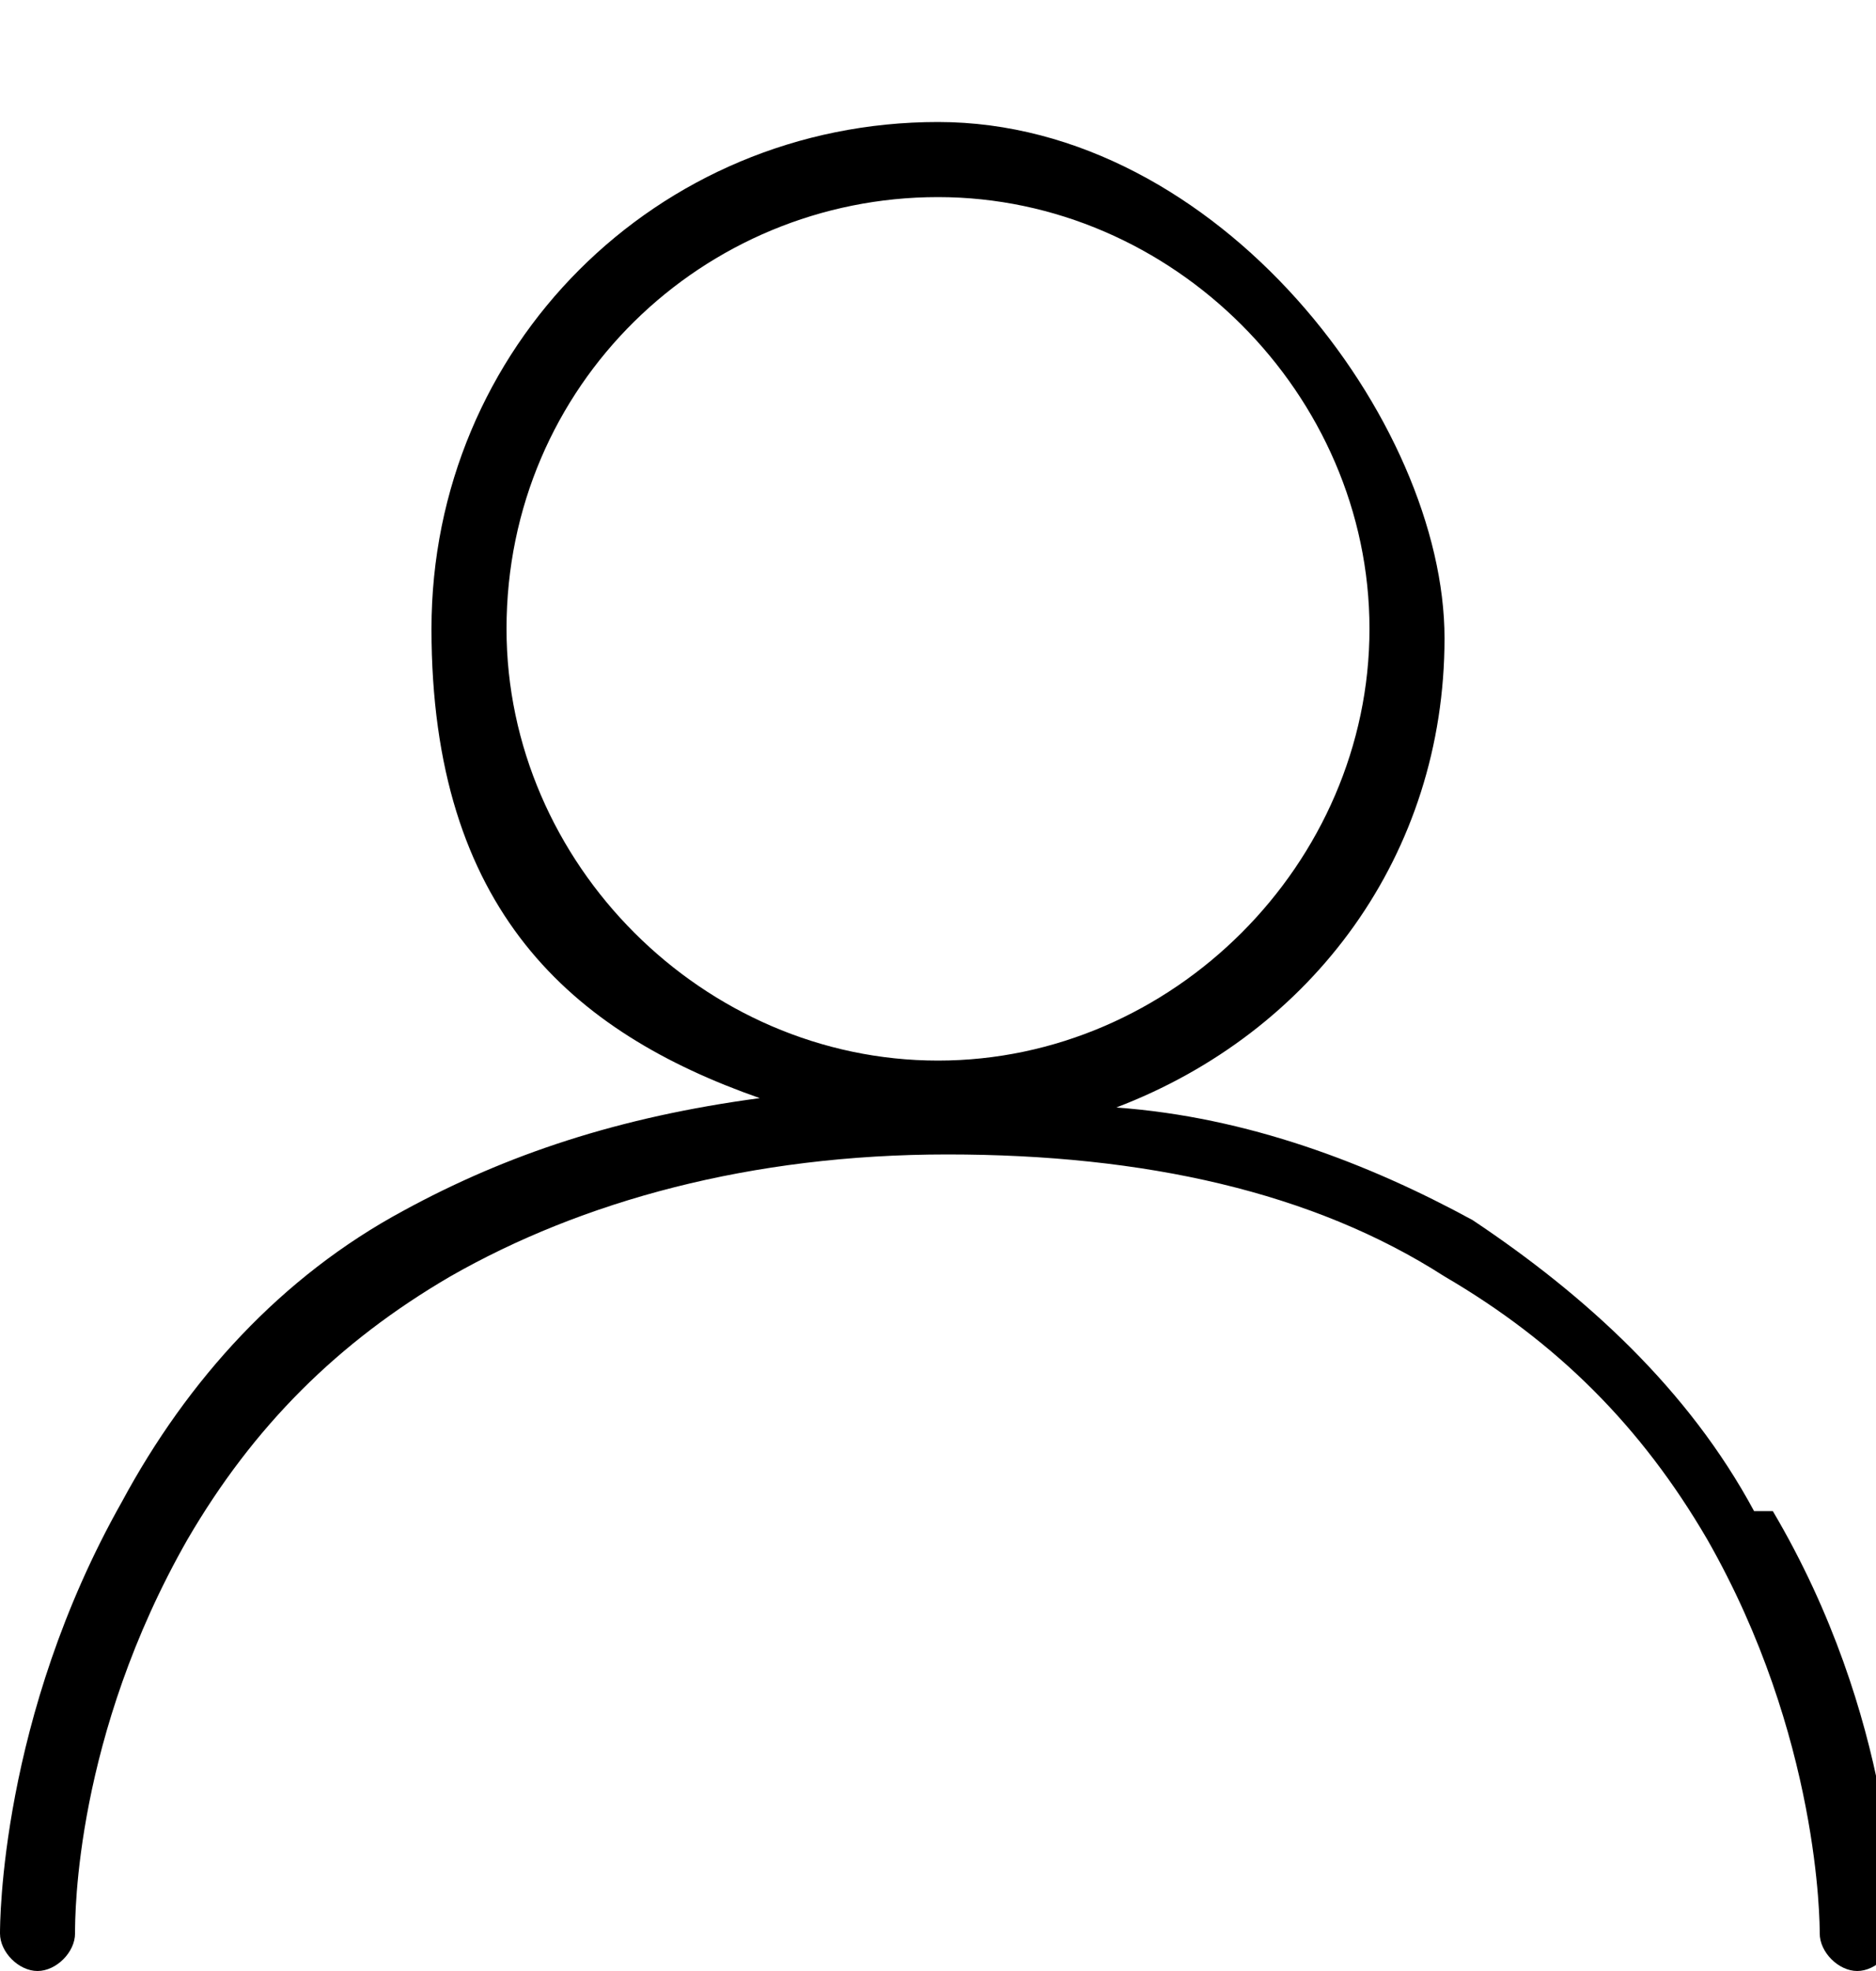
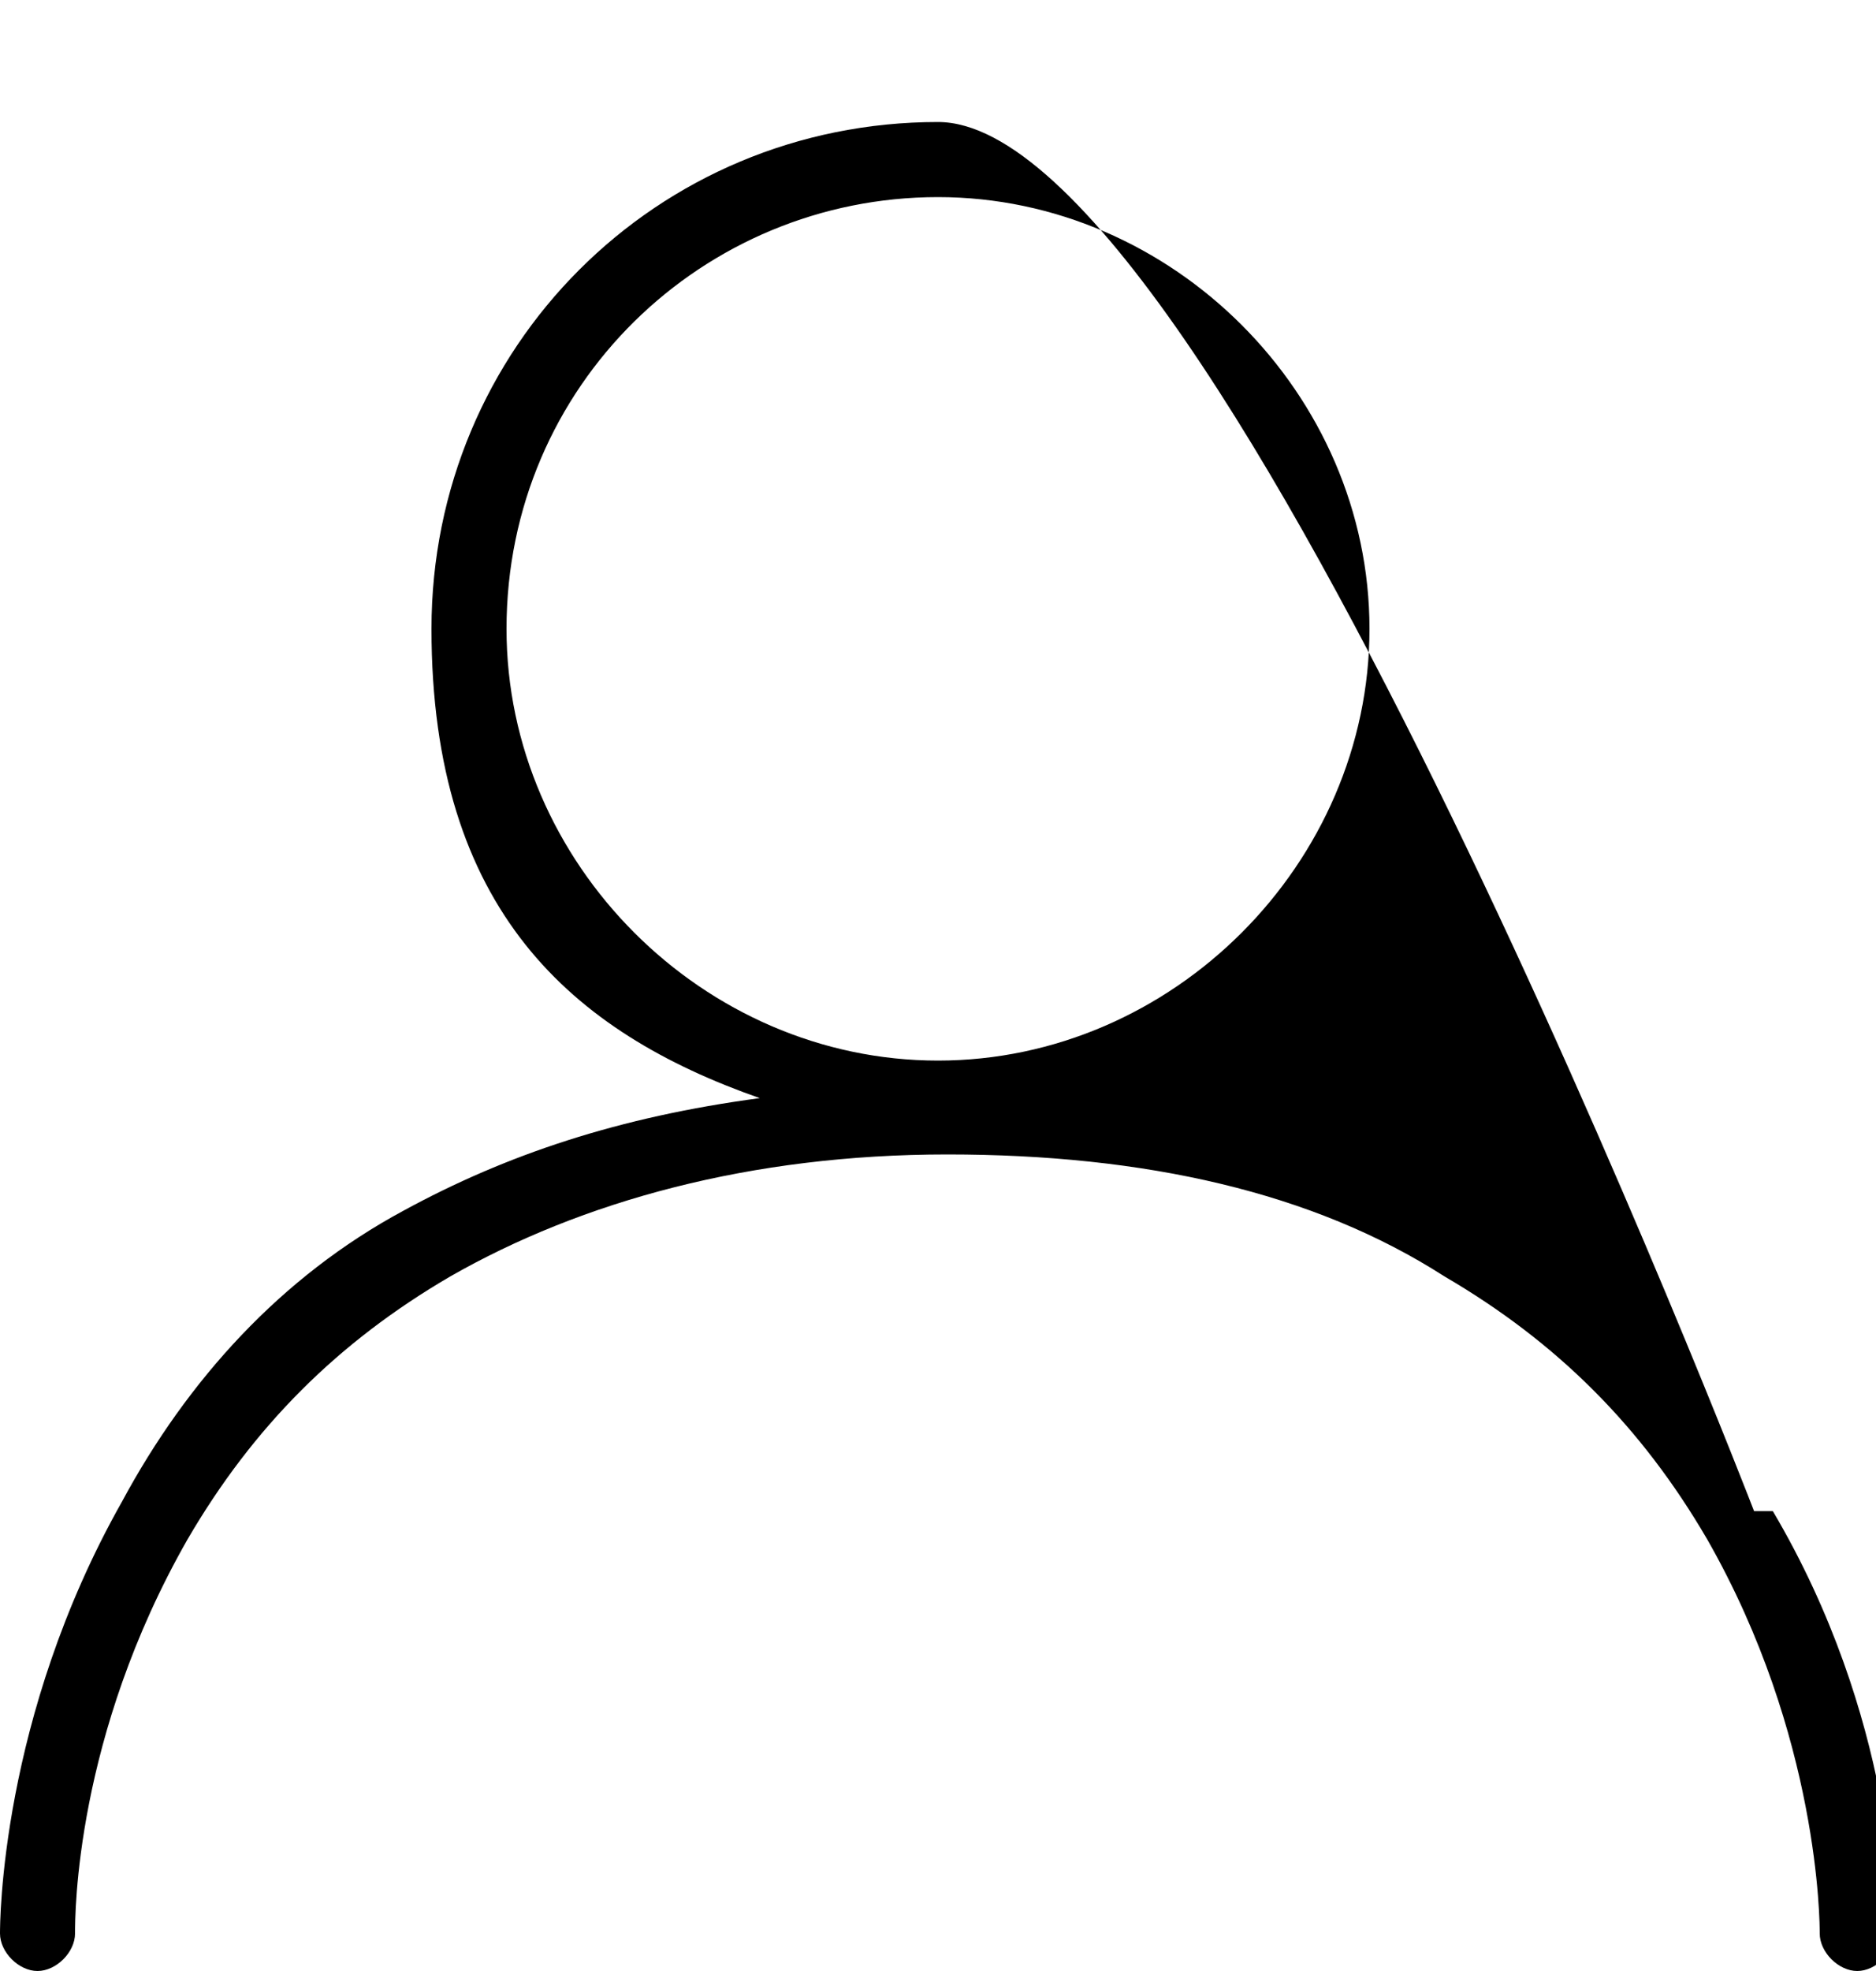
<svg xmlns="http://www.w3.org/2000/svg" version="1.1" width="20" height="21" viewBox="0 0 20 21">
  <g>
    <g id="_レイヤー_2">
      <g id="PCヘッダー">
-         <path d="M18.7,16.1c-.7-1.3-1.8-2.3-3-3.1-1.1-.6-2.4-1.1-3.8-1.2,2.1-.8,3.5-2.7,3.5-5S13,1.3,10,1.3c-3,0-5.4,2.4-5.4,5.4s1.5,4.3,3.5,5c-1.5.2-2.7.6-3.8,1.2-1.3.7-2.3,1.8-3,3.1C0,18.3,0,20.5,0,20.6c0,.2.2.4.4.4s.4-.2.4-.4,0-2.1,1.2-4.2c.7-1.2,1.6-2.1,2.8-2.8,1.4-.8,3.2-1.3,5.3-1.3s3.9.4,5.3,1.3c1.2.7,2.1,1.6,2.8,2.8,1.2,2.1,1.2,4.1,1.2,4.2,0,.2.2.4.4.4s.4-.2.4-.4,0-2.3-1.3-4.5h0ZM5.4,6.7c0-2.6,2.1-4.6,4.6-4.6s4.6,2.1,4.6,4.6-2.1,4.6-4.6,4.6-4.6-2.1-4.6-4.6Z" />
+         <path d="M18.7,16.1S13,1.3,10,1.3c-3,0-5.4,2.4-5.4,5.4s1.5,4.3,3.5,5c-1.5.2-2.7.6-3.8,1.2-1.3.7-2.3,1.8-3,3.1C0,18.3,0,20.5,0,20.6c0,.2.2.4.4.4s.4-.2.4-.4,0-2.1,1.2-4.2c.7-1.2,1.6-2.1,2.8-2.8,1.4-.8,3.2-1.3,5.3-1.3s3.9.4,5.3,1.3c1.2.7,2.1,1.6,2.8,2.8,1.2,2.1,1.2,4.1,1.2,4.2,0,.2.2.4.4.4s.4-.2.4-.4,0-2.3-1.3-4.5h0ZM5.4,6.7c0-2.6,2.1-4.6,4.6-4.6s4.6,2.1,4.6,4.6-2.1,4.6-4.6,4.6-4.6-2.1-4.6-4.6Z" />
      </g>
    </g>
  </g>
</svg>